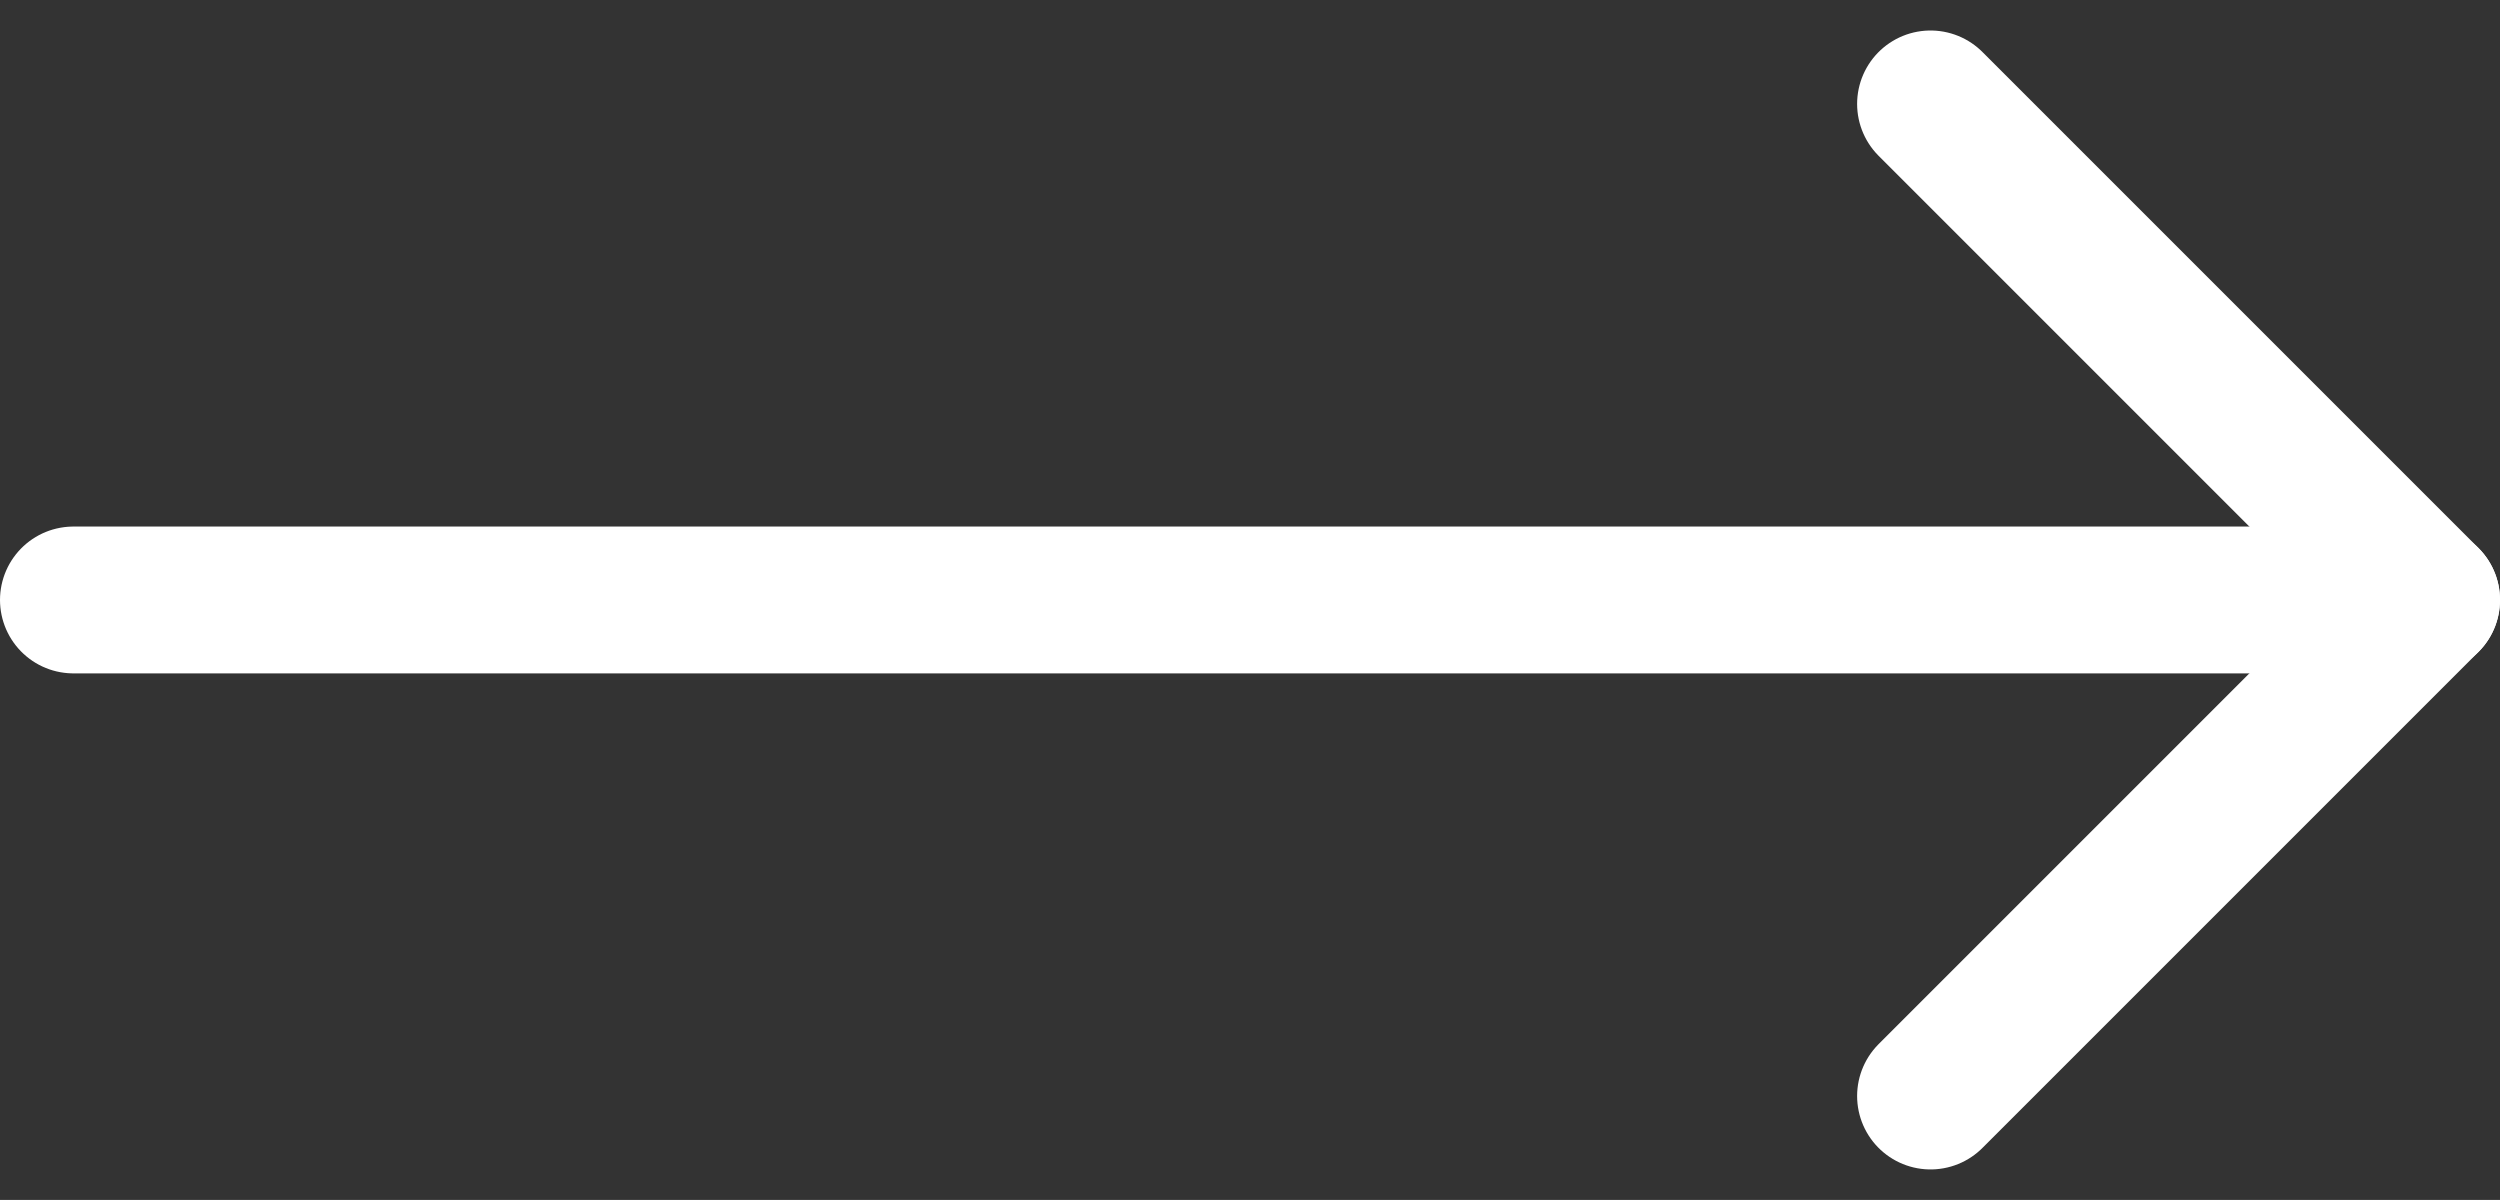
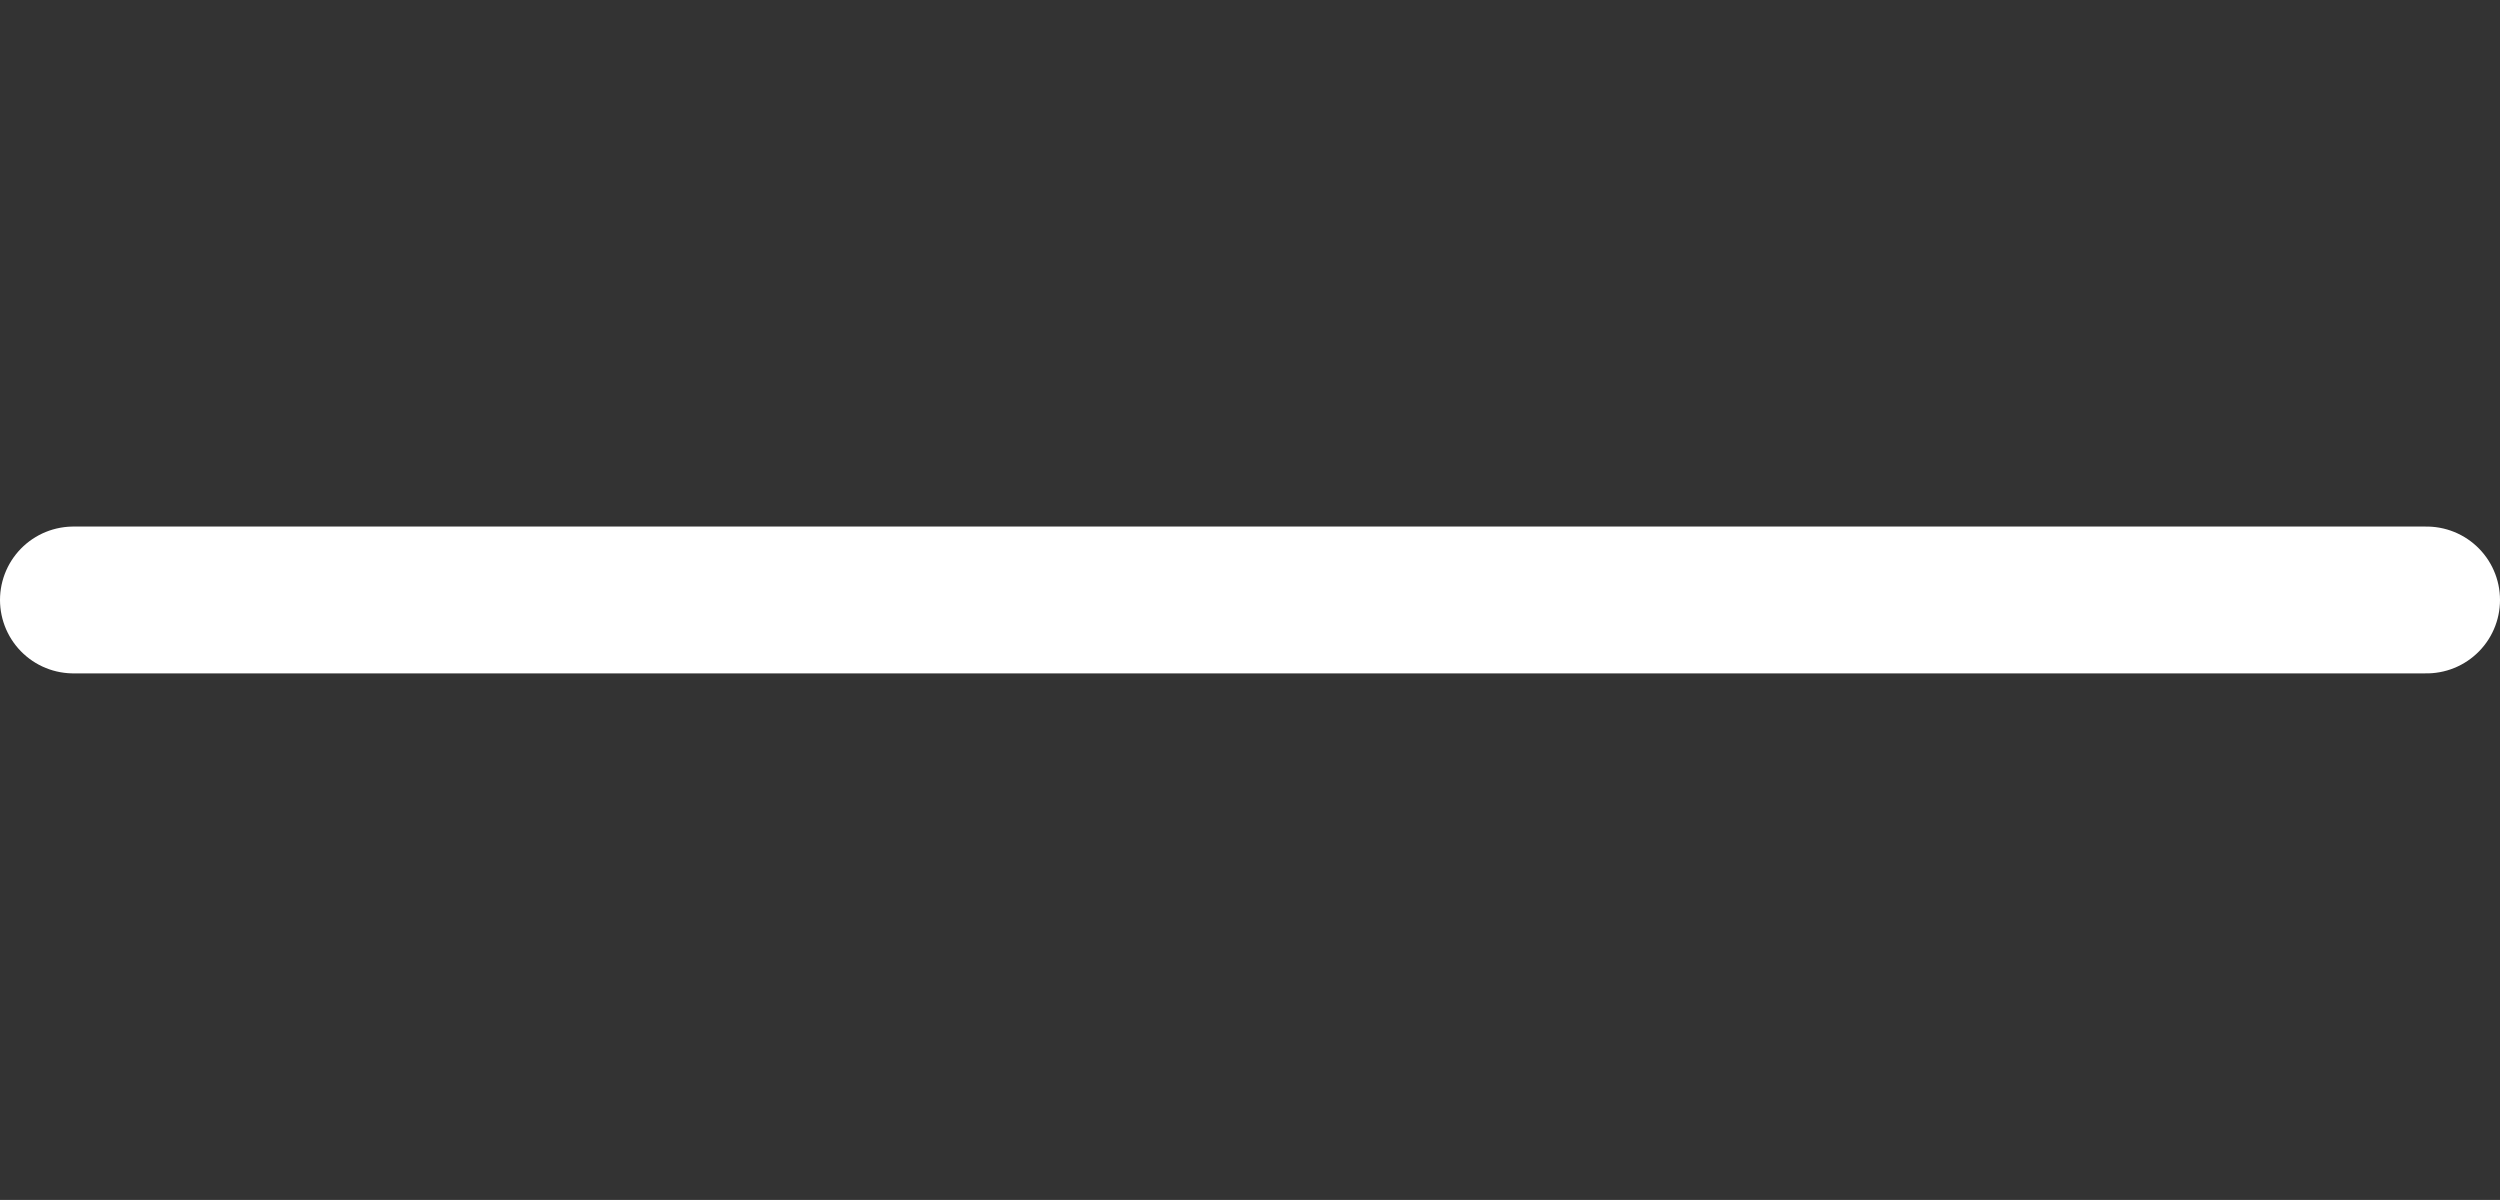
<svg xmlns="http://www.w3.org/2000/svg" viewBox="0 0 30.41 14.596" height="14.596" width="30.41">
  <rect x="0" y="0" width="30.41" height="14.596" fill="#333333" stroke="none" />
  <g transform="translate(-607.3 -11681.796)" data-name="グループ 1287" id="グループ_1287">
    <line stroke-width="1.786" stroke-linejoin="round" stroke-linecap="round" stroke="#fff" fill="none" transform="translate(608.193 11689.094)" x2="28.624" data-name="線 101" id="線_101" />
-     <path stroke-width="1.786" stroke-linejoin="round" stroke-linecap="round" stroke="#fff" fill="none" d="M630.783,11683.06l6.034,6.034h0l-6.034,6.034" data-name="パス 6149" id="パス_6149" />
  </g>
</svg>